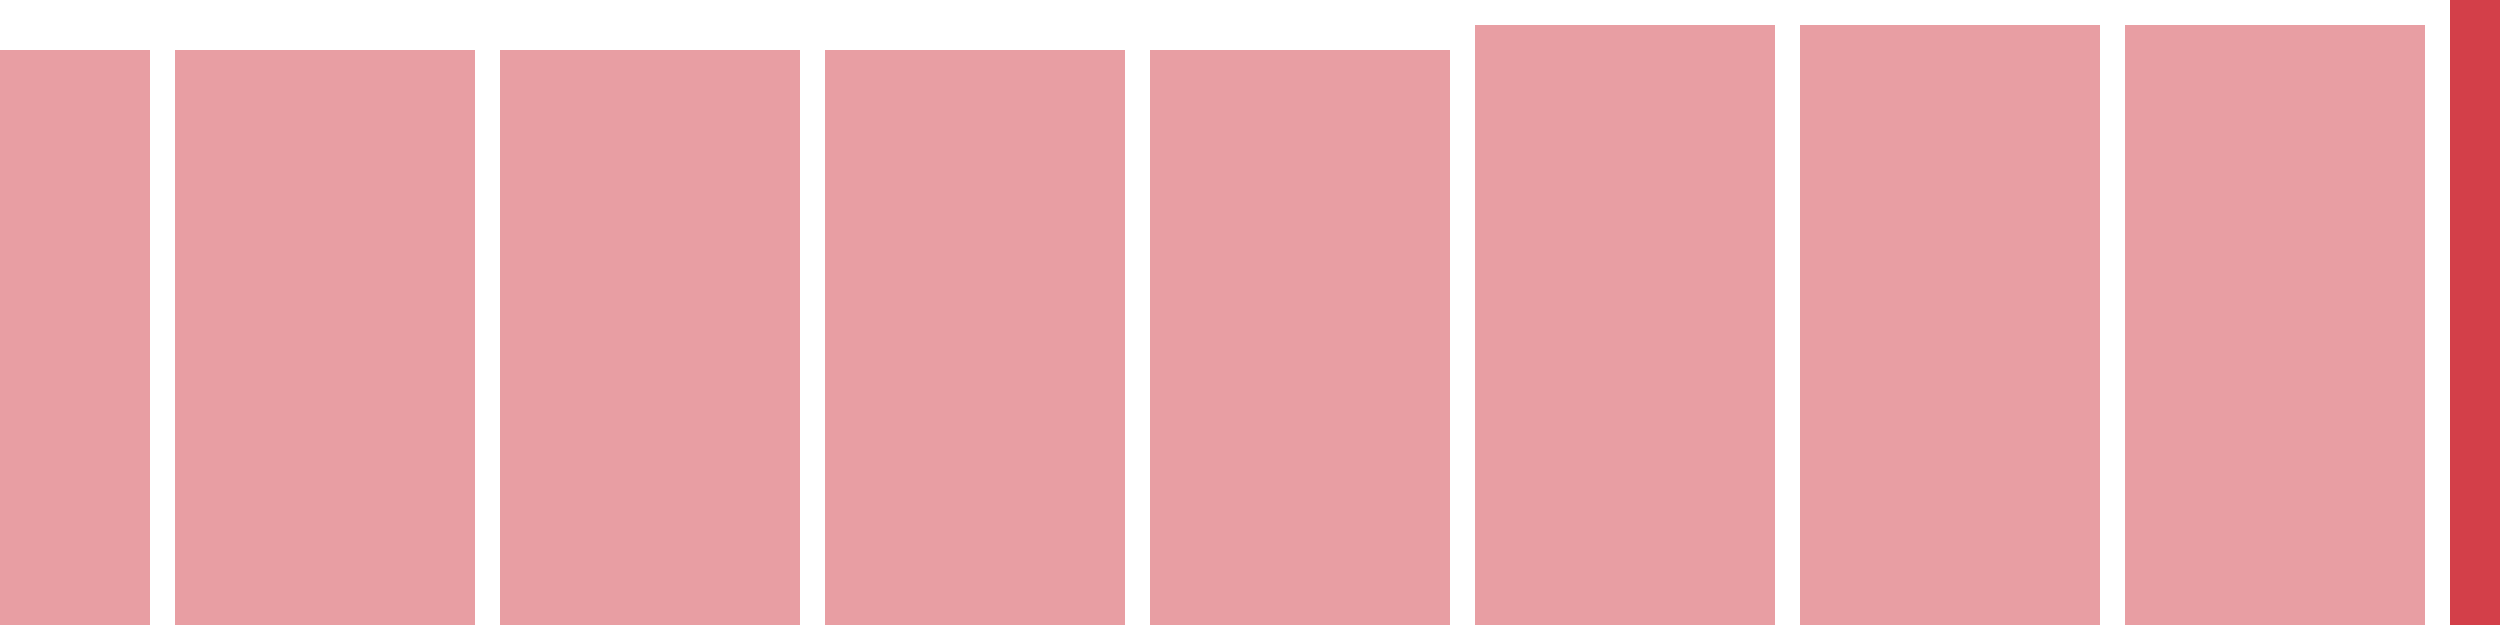
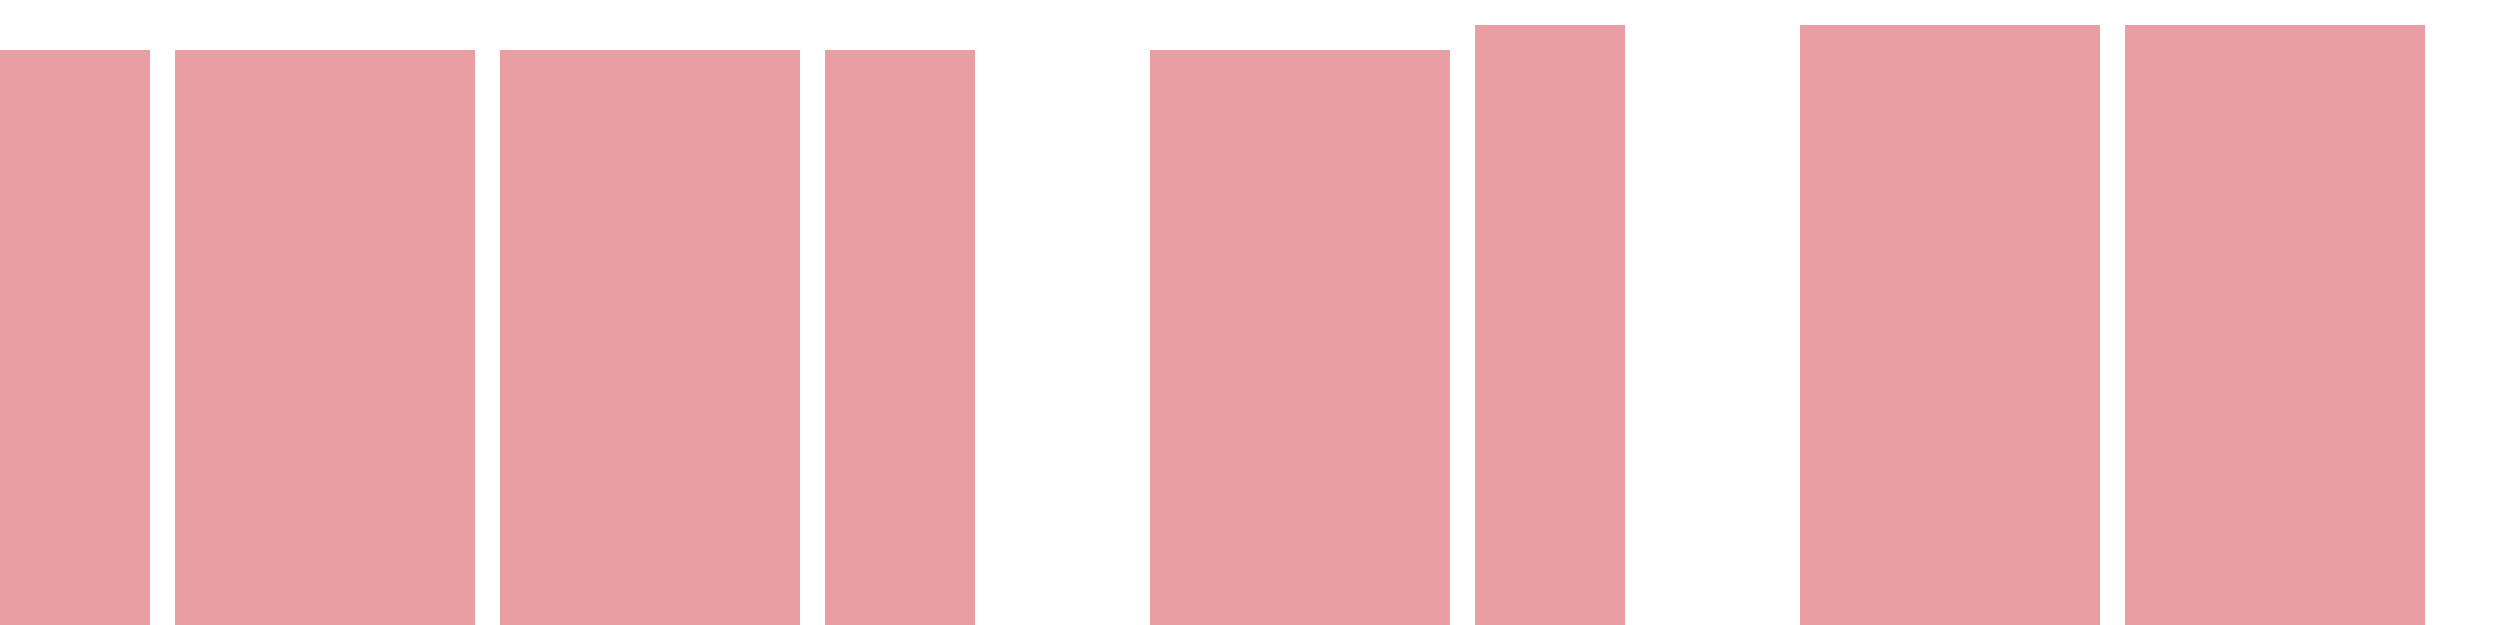
<svg xmlns="http://www.w3.org/2000/svg" width="100" height="25" viewBox="0 0 100 25">
  <rect x="0" y="2" width="6" height="23" fill="rgba(211, 63, 73, 0.5)" />
  <rect x="7" y="2" width="6" height="23" fill="rgba(211, 63, 73, 0.5)" />
  <rect x="13" y="2" width="6" height="23" fill="rgba(211, 63, 73, 0.5)" />
  <rect x="20" y="2" width="6" height="23" fill="rgba(211, 63, 73, 0.5)" />
  <rect x="26" y="2" width="6" height="23" fill="rgba(211, 63, 73, 0.5)" />
  <rect x="33" y="2" width="6" height="23" fill="rgba(211, 63, 73, 0.5)" />
-   <rect x="39" y="2" width="6" height="23" fill="rgba(211, 63, 73, 0.5)" />
  <rect x="46" y="2" width="6" height="23" fill="rgba(211, 63, 73, 0.5)" />
  <rect x="52" y="2" width="6" height="23" fill="rgba(211, 63, 73, 0.5)" />
  <rect x="59" y="1" width="6" height="24" fill="rgba(211, 63, 73, 0.5)" />
-   <rect x="65" y="1" width="6" height="24" fill="rgba(211, 63, 73, 0.5)" />
  <rect x="72" y="1" width="6" height="24" fill="rgba(211, 63, 73, 0.5)" />
  <rect x="78" y="1" width="6" height="24" fill="rgba(211, 63, 73, 0.5)" />
  <rect x="85" y="1" width="6" height="24" fill="rgba(211, 63, 73, 0.5)" />
  <rect x="91" y="1" width="6" height="24" fill="rgba(211, 63, 73, 0.5)" />
-   <rect x="98" y="0" width="6" height="25" fill="#d33f49" />
</svg>